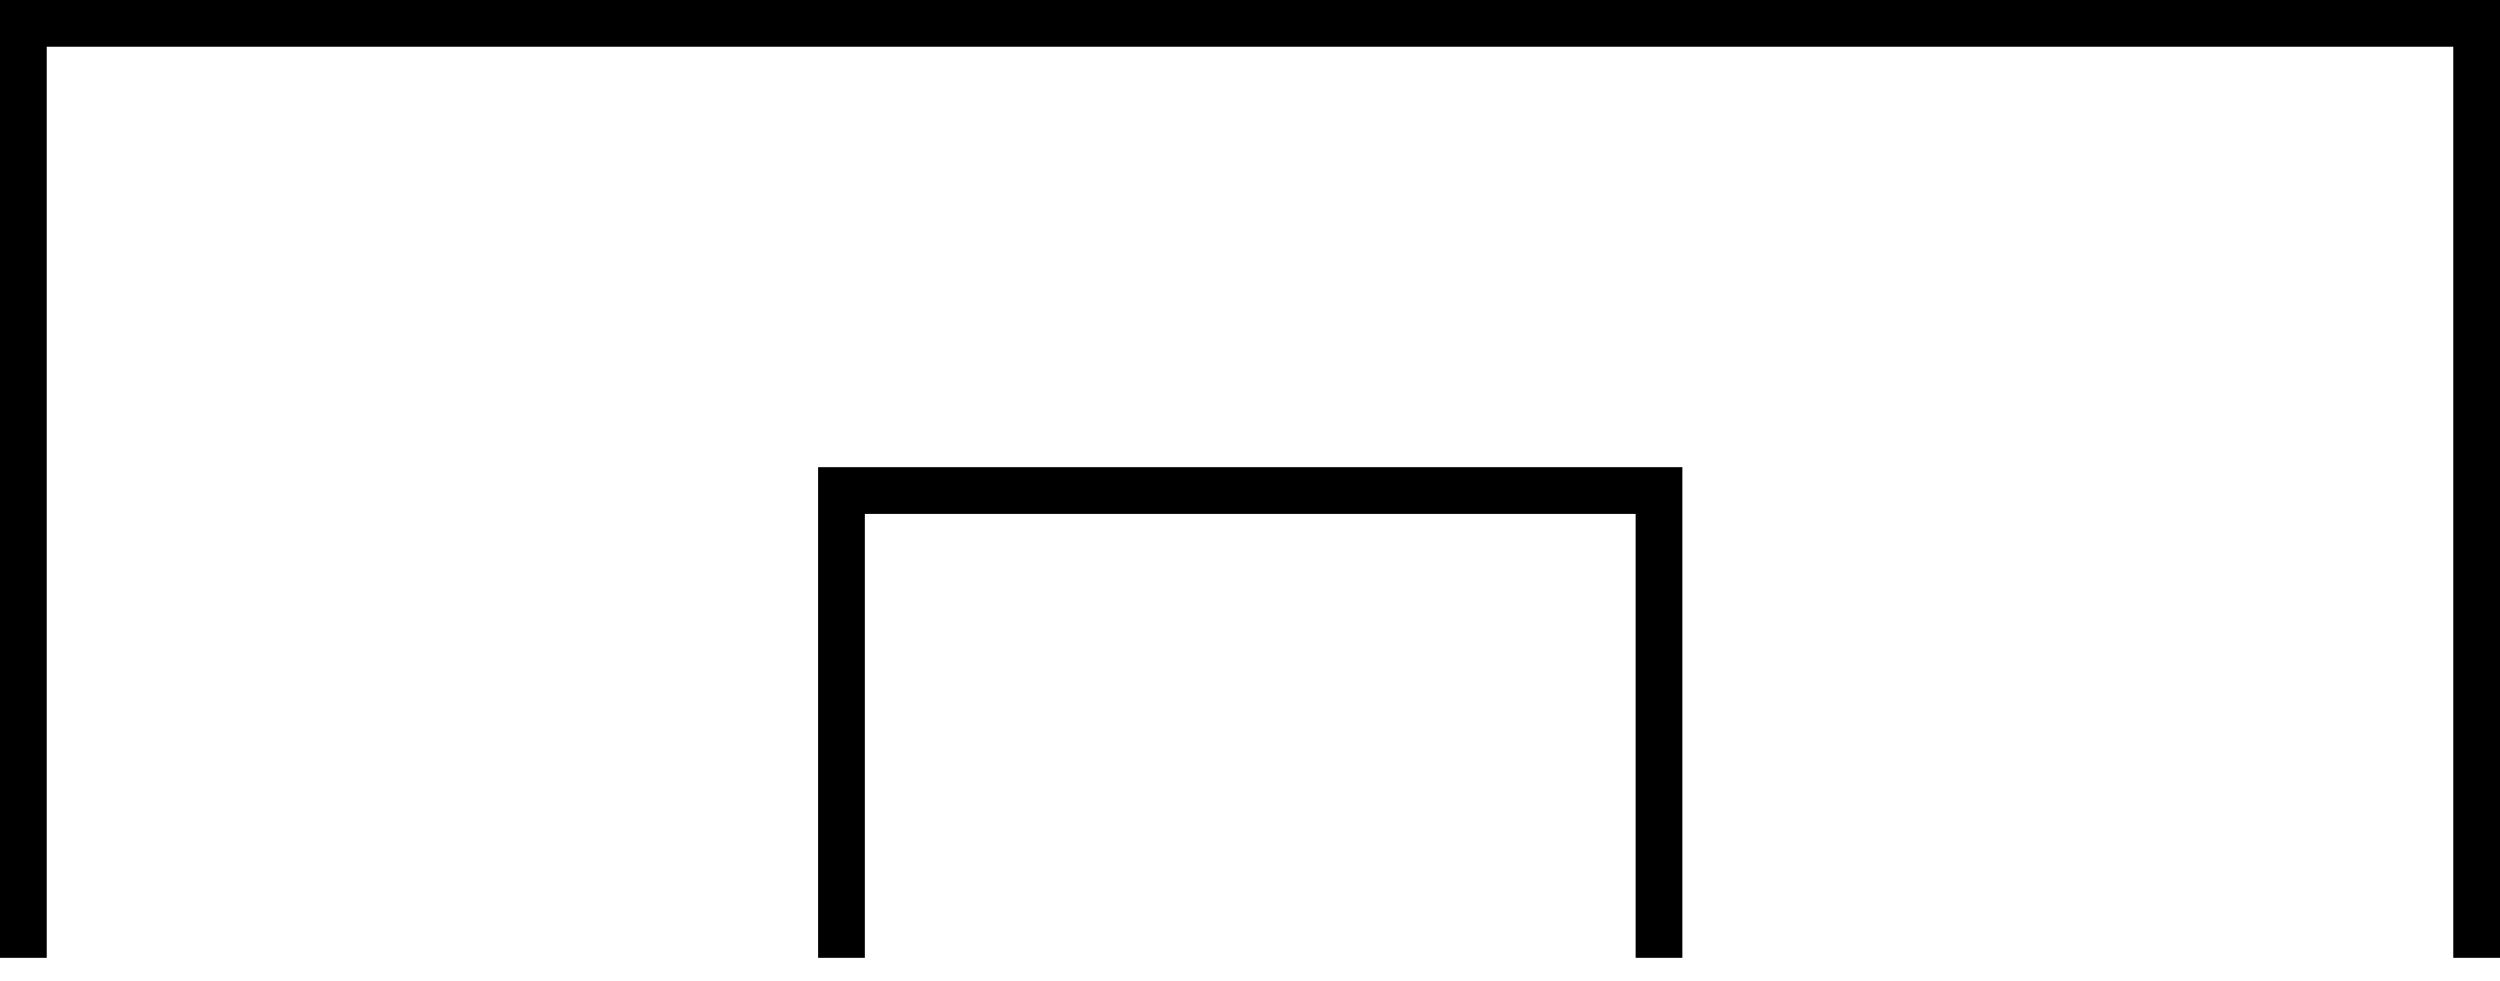
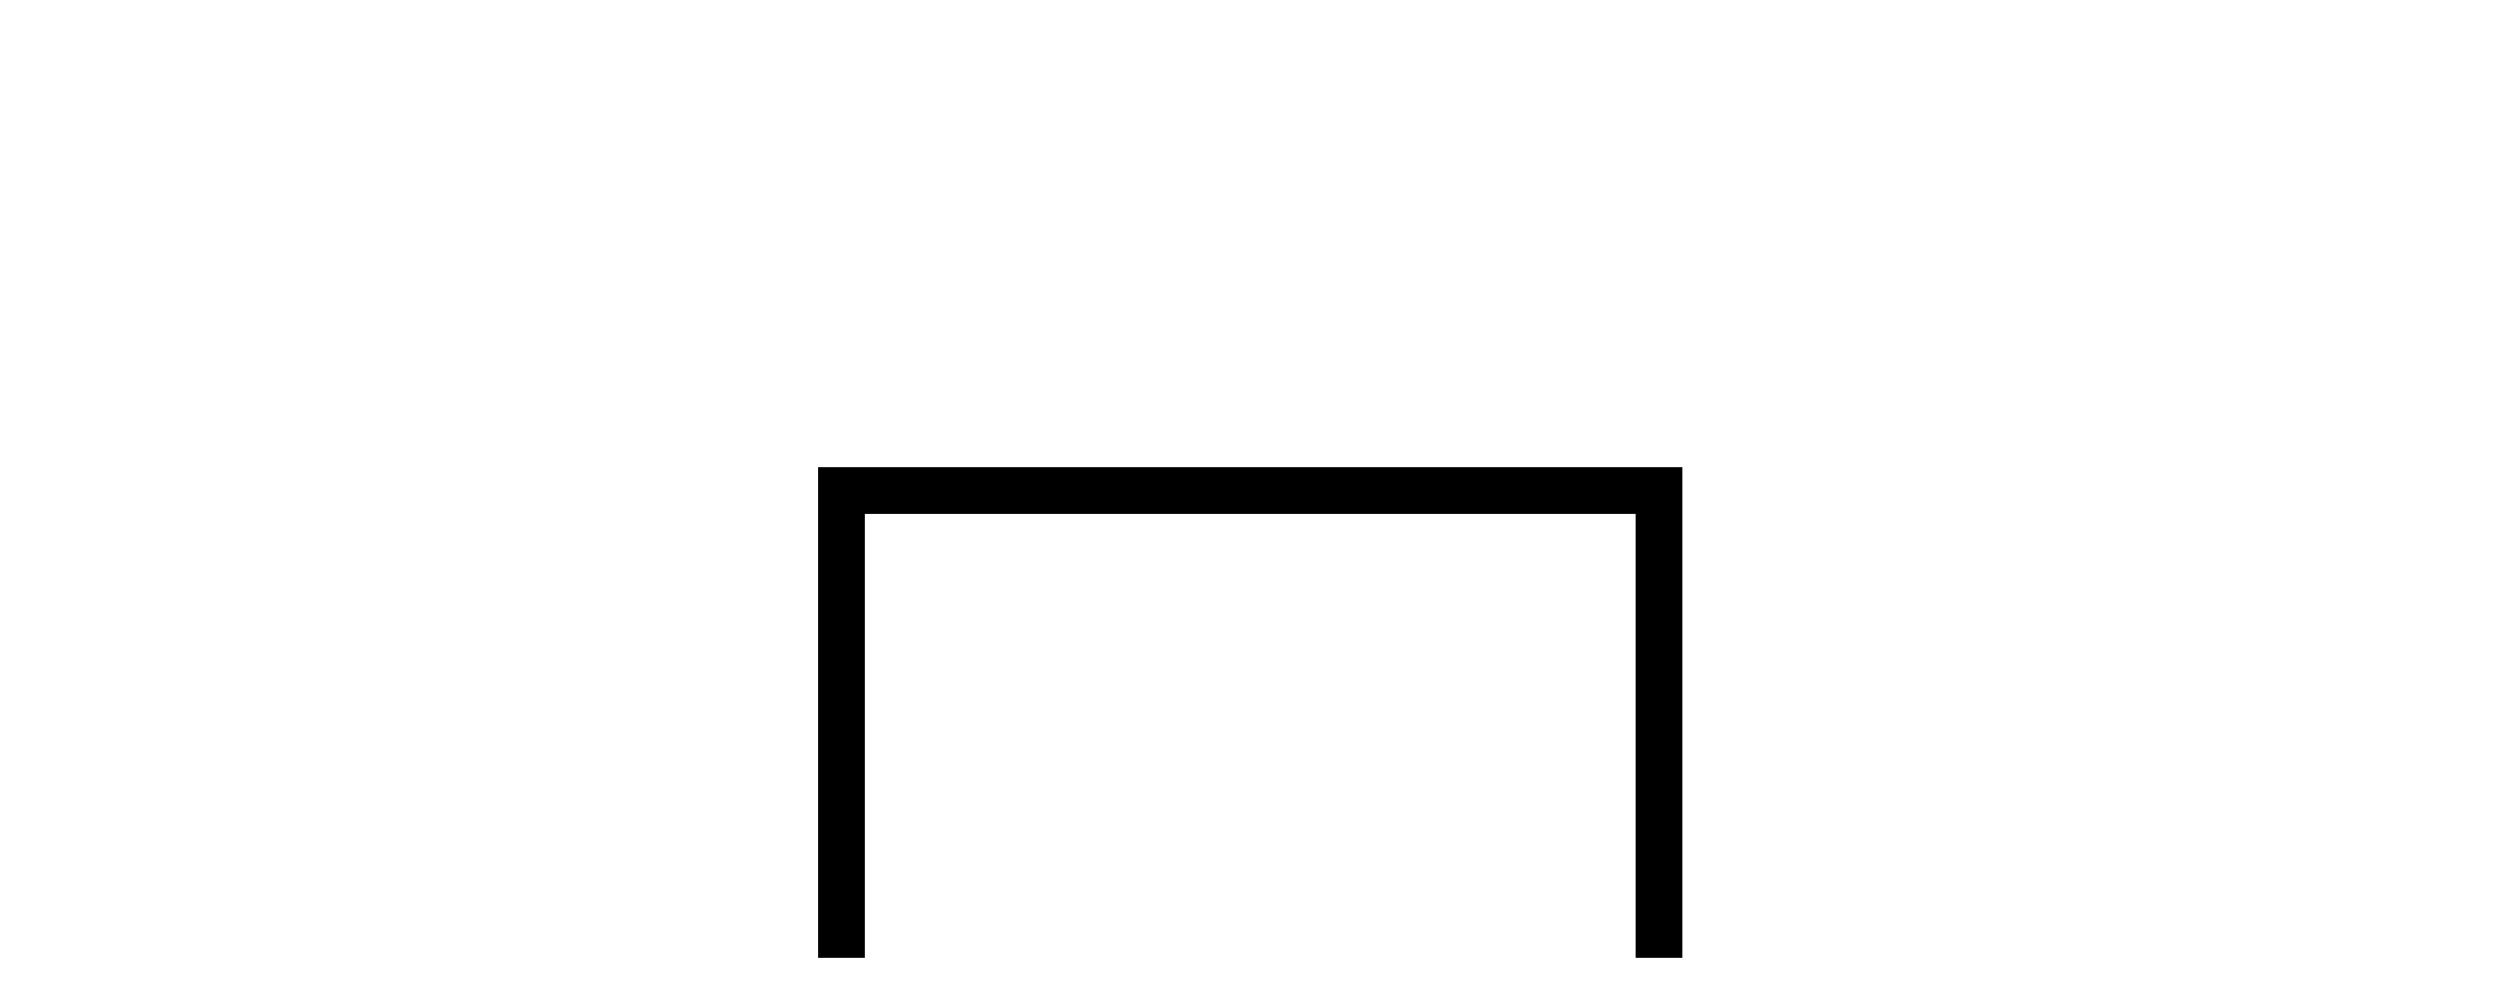
<svg xmlns="http://www.w3.org/2000/svg" height="10.078pt" version="1.1" viewBox="94.398 68.76 25.68 10.078" width="25.68pt">
  <g id="page1" transform="matrix(1.2 0 0 1.2 0 0)">
-     <path d="M78.865 65.499V57.5H99.865V65.499" fill="none" stroke="#000000" stroke-width="0.4" />
    <path d="M85.868 65.499V61.499H92.866V65.499" fill="none" stroke="#000000" stroke-width="0.4" />
  </g>
</svg>